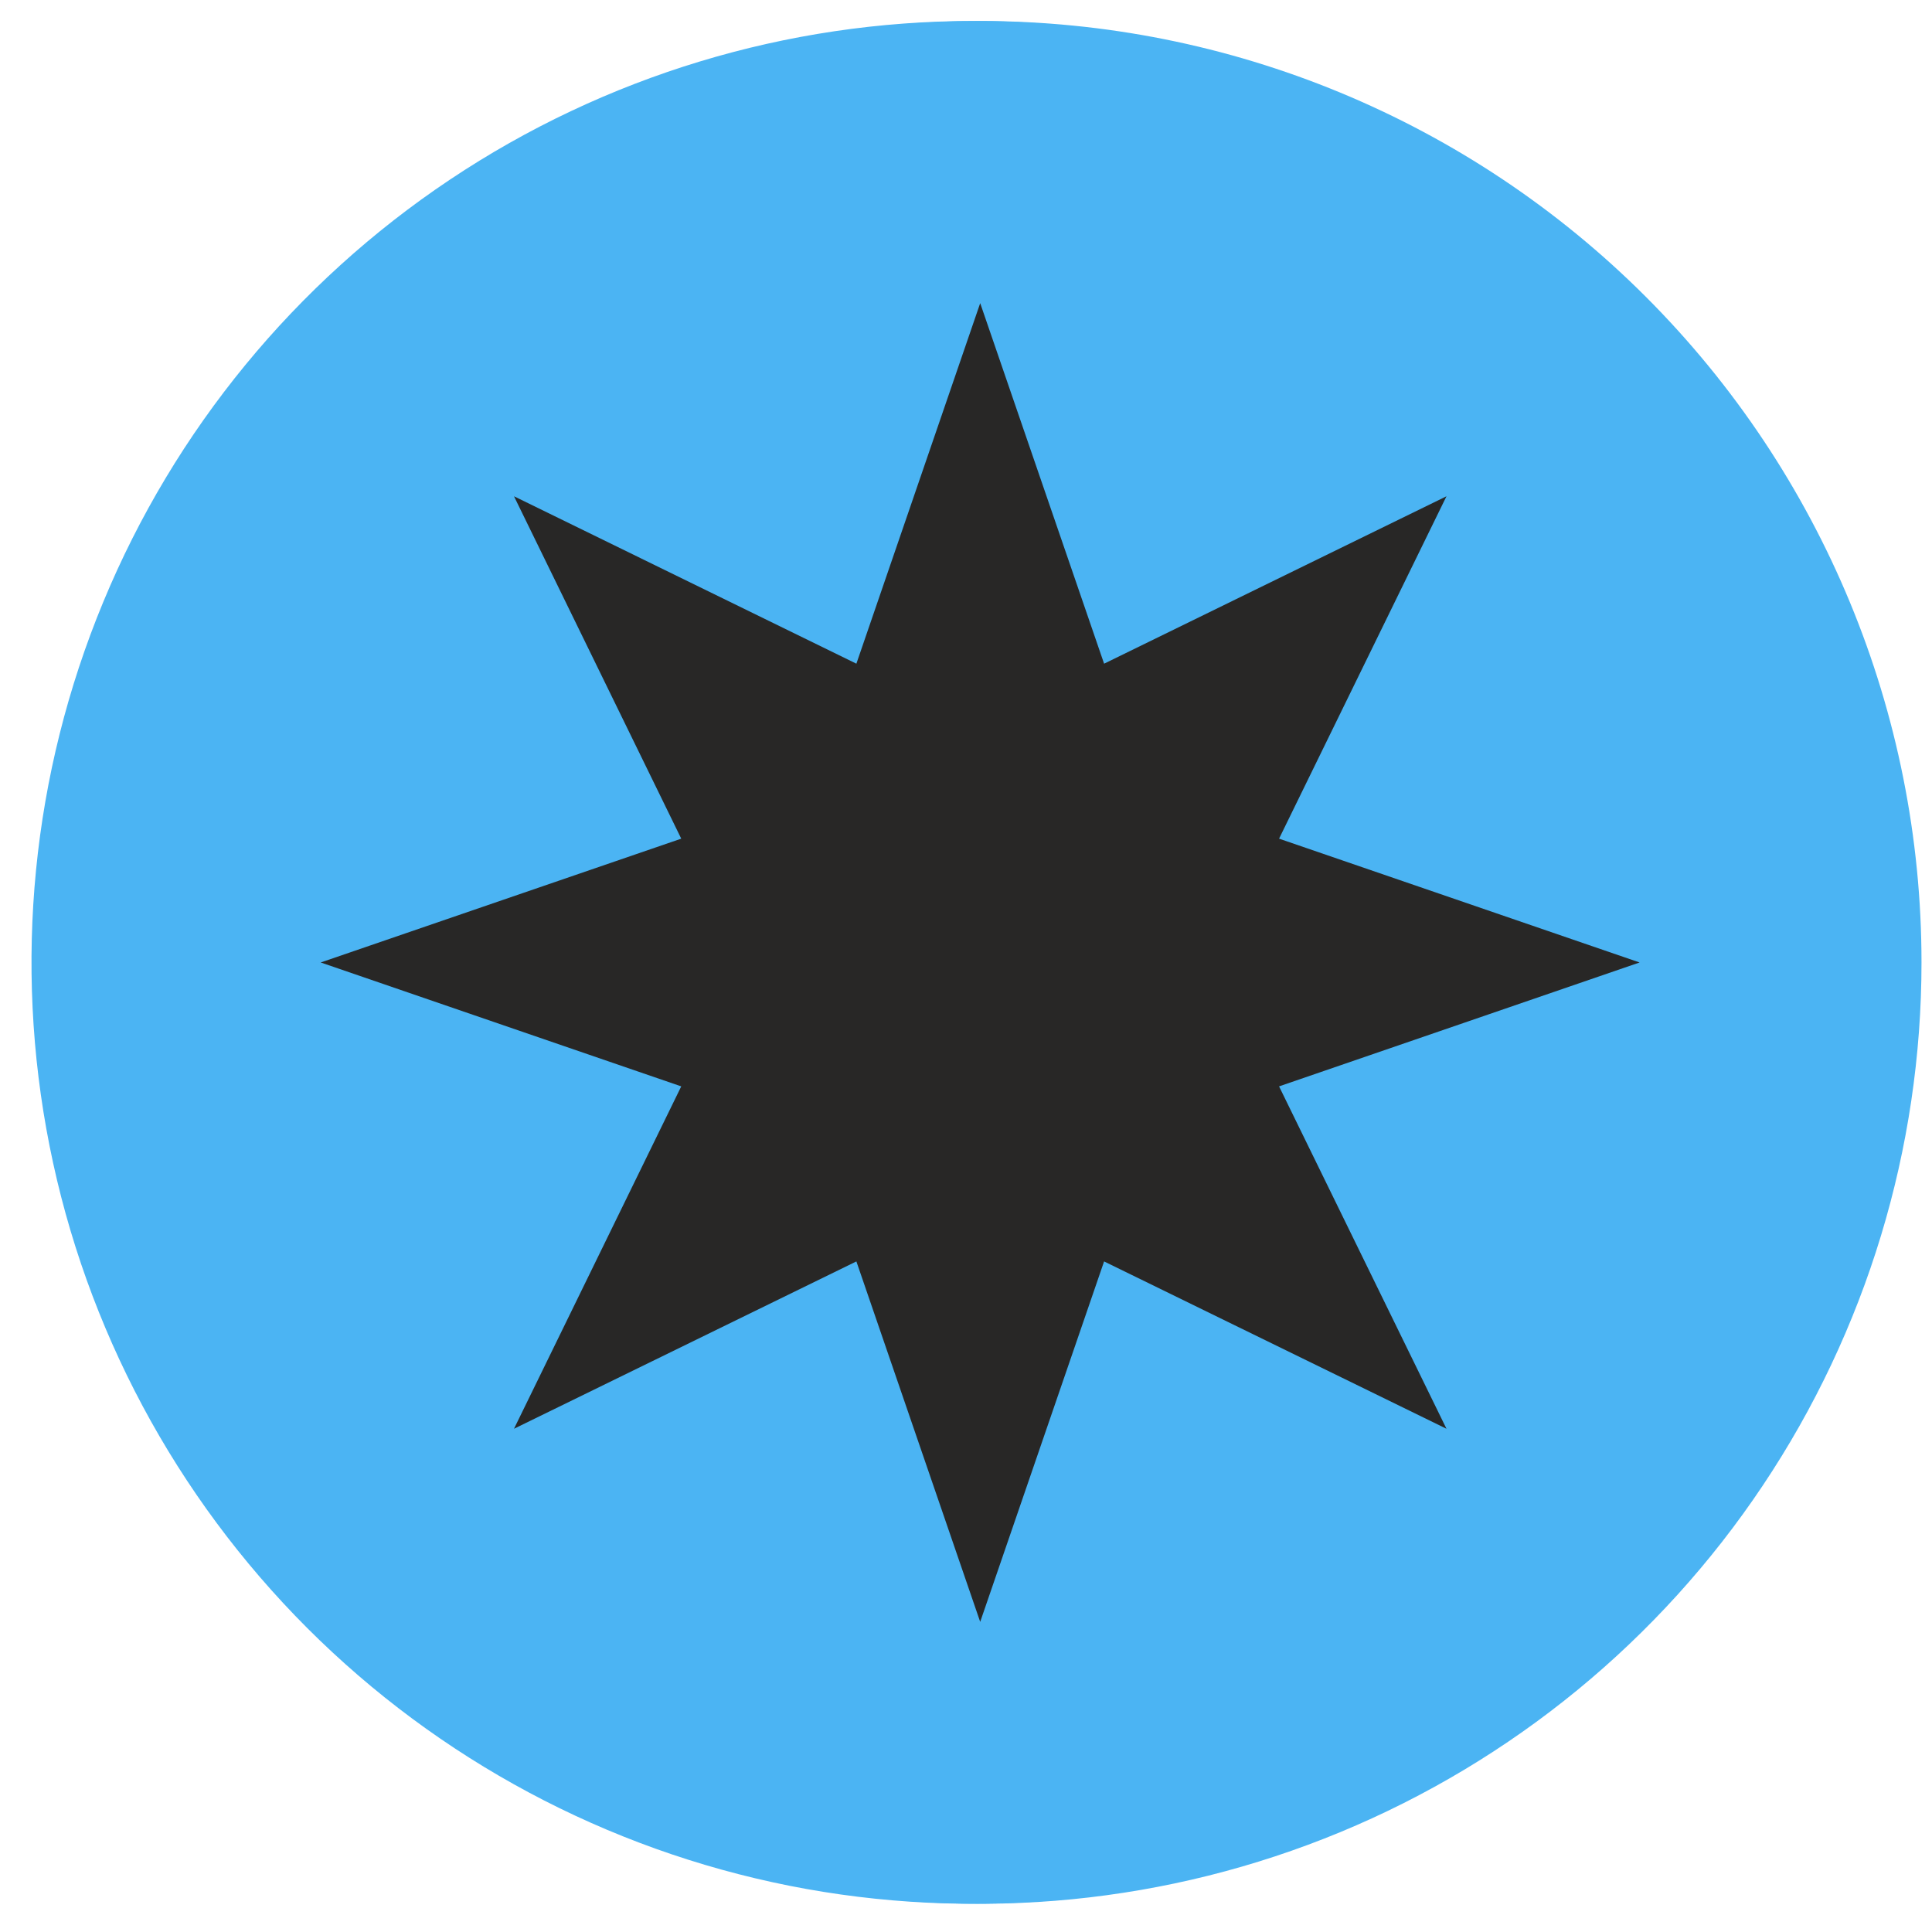
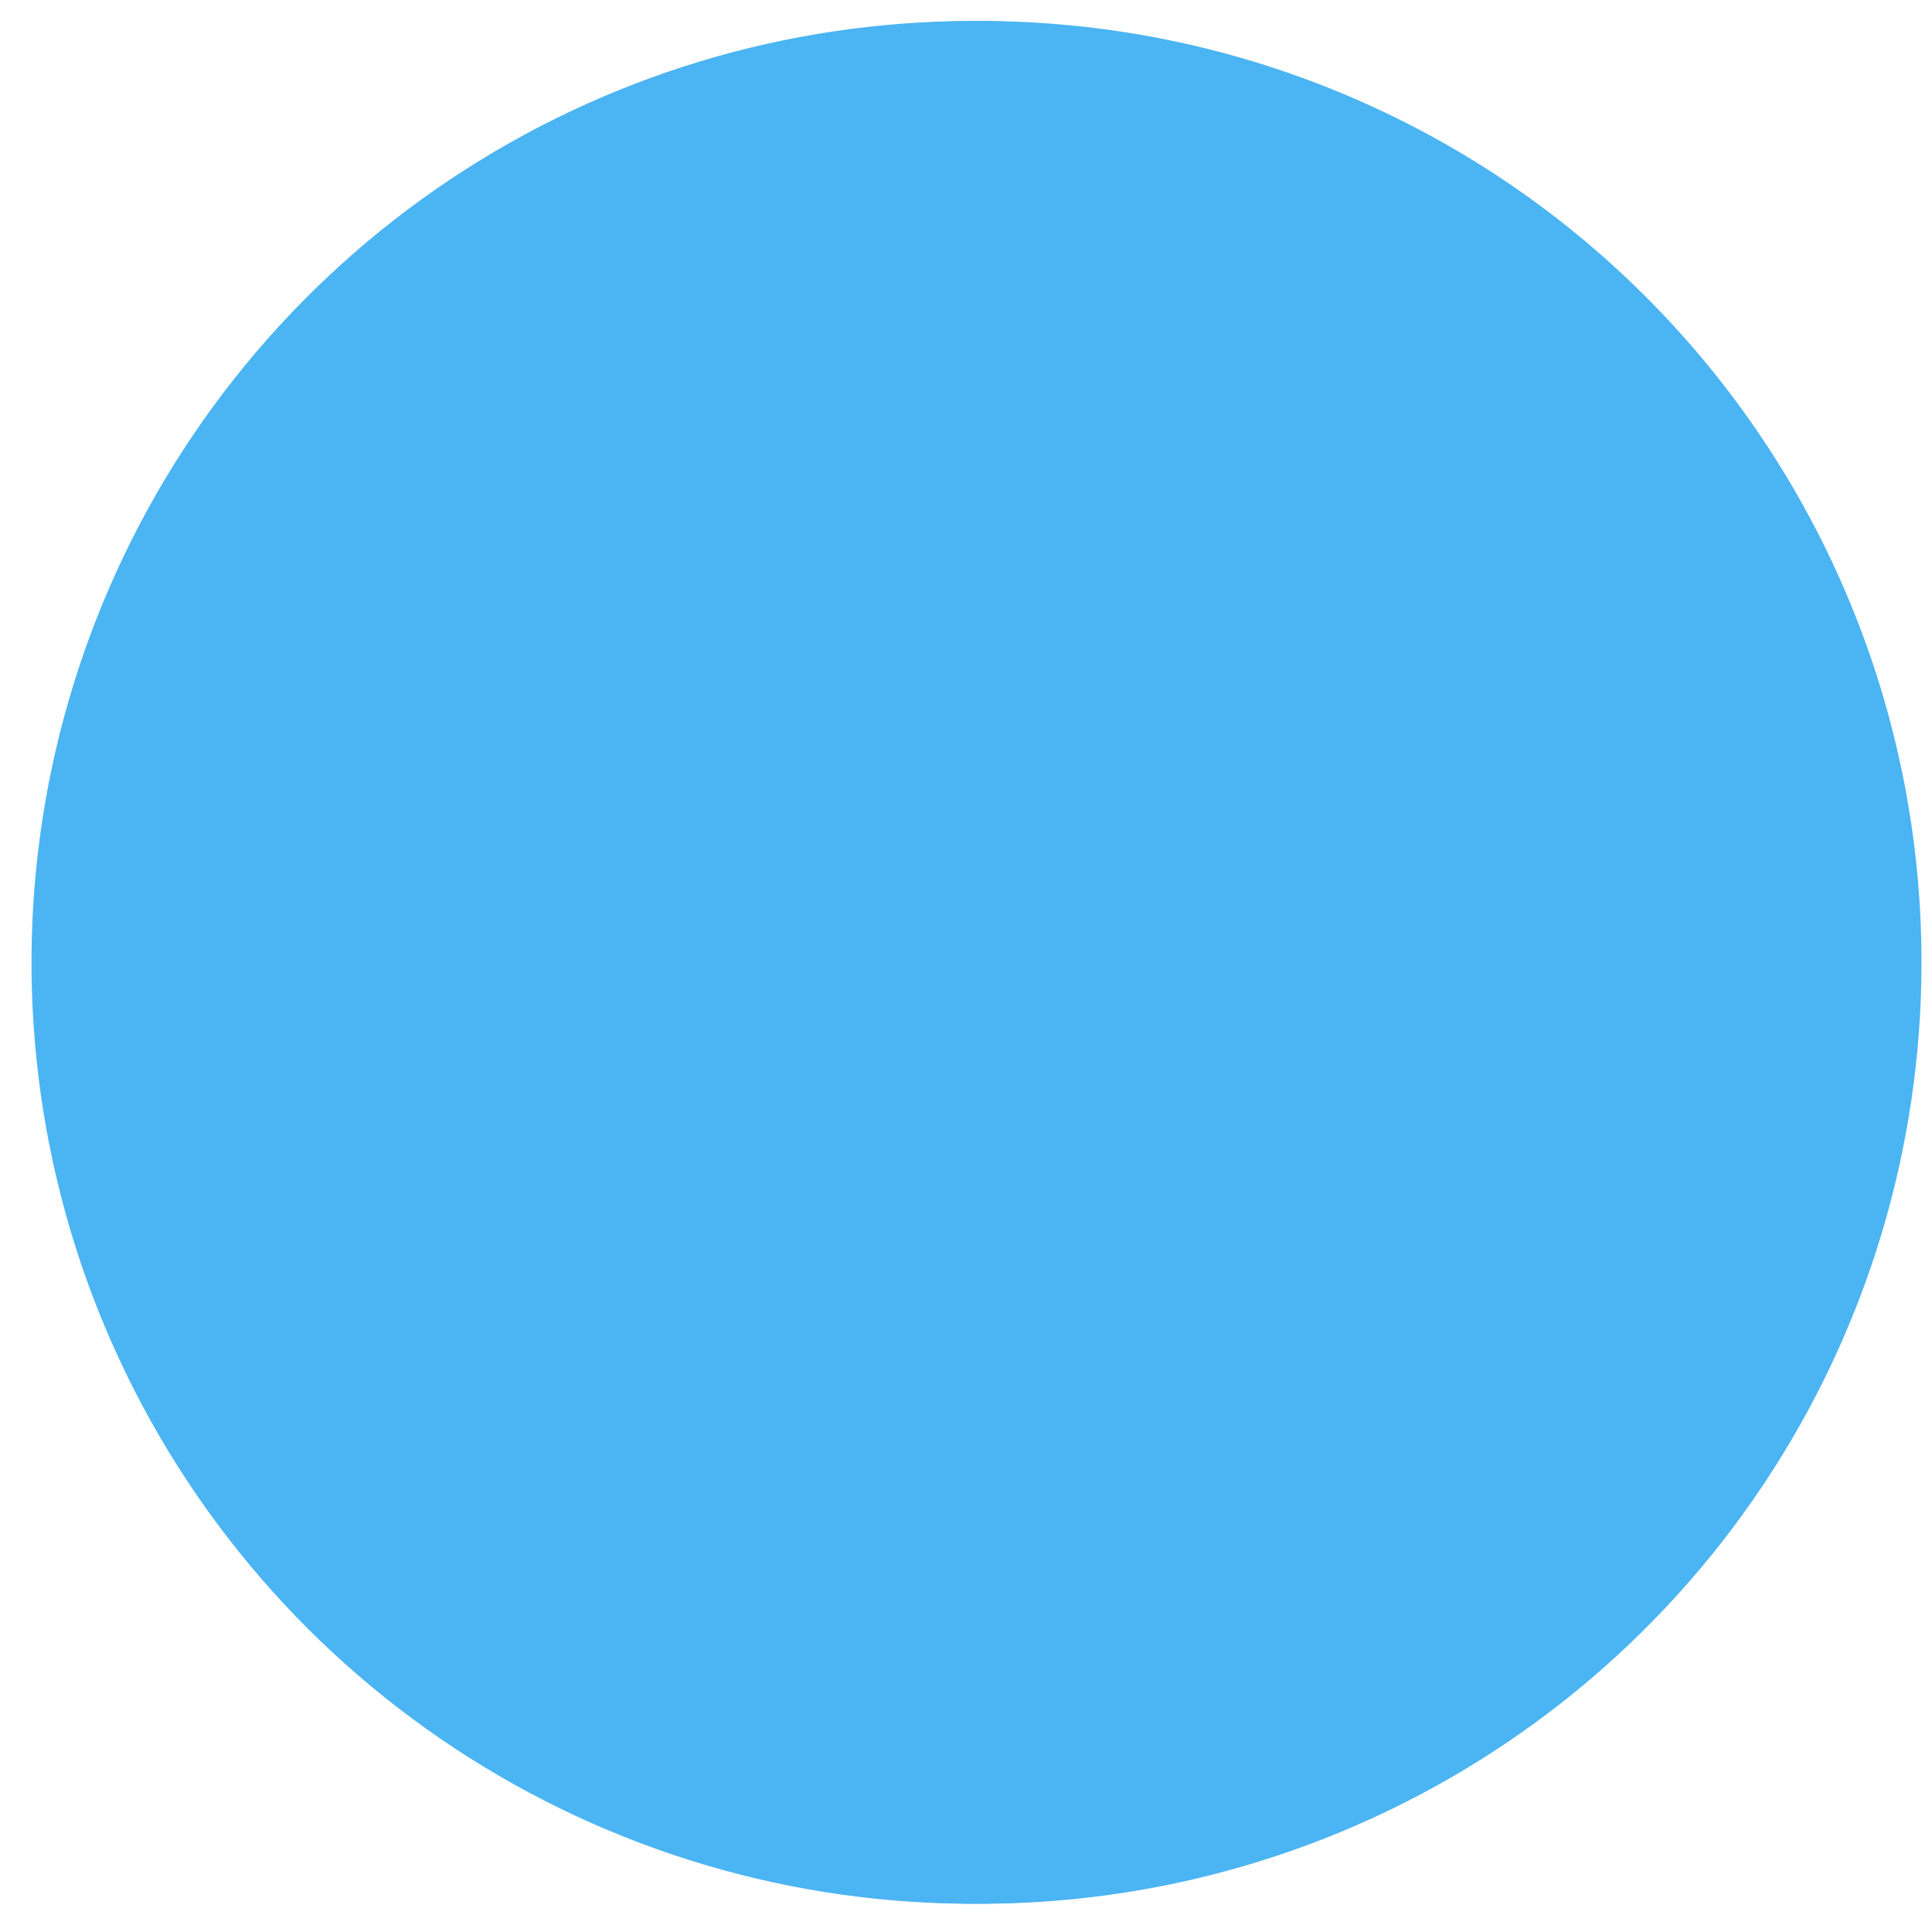
<svg xmlns="http://www.w3.org/2000/svg" width="23" height="23" viewBox="0 0 23 23" fill="none">
  <g filter="url(#filter0_i_2049_2552)">
    <path d="M11.584 0.25C9.367 0.25 7.2 0.907 5.357 2.138C3.514 3.369 2.077 5.119 1.229 7.167C0.38 9.215 0.158 11.468 0.59 13.642C1.022 15.816 2.09 17.813 3.657 19.381C5.224 20.948 7.221 22.016 9.395 22.449C11.569 22.881 13.822 22.659 15.87 21.811C17.918 20.963 19.669 19.527 20.9 17.684C22.132 15.841 22.789 13.674 22.789 11.457C22.789 8.485 21.609 5.635 19.507 3.533C17.406 1.431 14.556 0.251 11.584 0.25Z" fill="#4BB4F3" />
  </g>
-   <path d="M15.656 13.61C15.077 12.976 14.537 12.307 14.041 11.605C13.307 10.453 12.724 9.213 12.305 7.913C11.898 6.648 11.655 5.335 11.581 4.008C11.507 5.335 11.264 6.648 10.856 7.913C10.437 9.213 9.854 10.453 9.121 11.605C8.624 12.307 8.085 12.976 7.505 13.61C6.596 14.6 5.597 15.504 4.521 16.308L4.603 16.252L4.693 16.188C5.659 15.544 8.233 14.015 11.581 13.964C14.928 14.015 17.502 15.544 18.468 16.188C18.5 16.211 18.53 16.23 18.558 16.252L18.643 16.308C17.565 15.504 16.565 14.601 15.656 13.61Z" fill="#1E1D1B" />
  <g filter="url(#filter1_i_2049_2552)">
    <path d="M11.67 0.25C9.453 0.25 7.286 0.907 5.443 2.138C3.6 3.369 2.163 5.119 1.315 7.167C0.466 9.215 0.244 11.468 0.676 13.642C1.108 15.816 2.175 17.813 3.743 19.381C5.31 20.948 7.307 22.016 9.481 22.449C11.655 22.881 13.908 22.659 15.956 21.811C18.004 20.963 19.755 19.527 20.986 17.684C22.218 15.841 22.875 13.674 22.875 11.457C22.875 8.485 21.695 5.635 19.593 3.533C17.492 1.431 14.642 0.251 11.67 0.25Z" fill="#4BB4F3" />
  </g>
-   <path d="M6.119 17.009L8.11 12.933L3.818 11.458L8.11 9.984L6.119 5.908L10.195 7.901L11.669 3.609L13.144 7.901L17.22 5.908L15.227 9.984L19.519 11.458L15.227 12.933L17.22 17.009L13.144 15.017L11.669 19.308L10.195 15.017L6.119 17.009Z" fill="#282726" />
  <defs>
    <filter id="filter0_i_2049_2552" x="0.375" y="0.25" width="22.414" height="22.414" filterUnits="userSpaceOnUse" color-interpolation-filters="sRGB">
      <feFlood flood-opacity="0" result="BackgroundImageFix" />
      <feBlend mode="normal" in="SourceGraphic" in2="BackgroundImageFix" result="shape" />
      <feColorMatrix in="SourceAlpha" type="matrix" values="0 0 0 0 0 0 0 0 0 0 0 0 0 0 0 0 0 0 127 0" result="hardAlpha" />
      <feOffset />
      <feGaussianBlur stdDeviation="1.681" />
      <feComposite in2="hardAlpha" operator="arithmetic" k2="-1" k3="1" />
      <feColorMatrix type="matrix" values="0 0 0 0 0 0 0 0 0 0 0 0 0 0 0 0 0 0 0.2 0" />
      <feBlend mode="normal" in2="shape" result="effect1_innerShadow_2049_2552" />
    </filter>
    <filter id="filter1_i_2049_2552" x="0.461" y="0.25" width="22.414" height="22.414" filterUnits="userSpaceOnUse" color-interpolation-filters="sRGB">
      <feFlood flood-opacity="0" result="BackgroundImageFix" />
      <feBlend mode="normal" in="SourceGraphic" in2="BackgroundImageFix" result="shape" />
      <feColorMatrix in="SourceAlpha" type="matrix" values="0 0 0 0 0 0 0 0 0 0 0 0 0 0 0 0 0 0 127 0" result="hardAlpha" />
      <feOffset />
      <feGaussianBlur stdDeviation="1.681" />
      <feComposite in2="hardAlpha" operator="arithmetic" k2="-1" k3="1" />
      <feColorMatrix type="matrix" values="0 0 0 0 0 0 0 0 0 0 0 0 0 0 0 0 0 0 0.2 0" />
      <feBlend mode="normal" in2="shape" result="effect1_innerShadow_2049_2552" />
    </filter>
  </defs>
</svg>